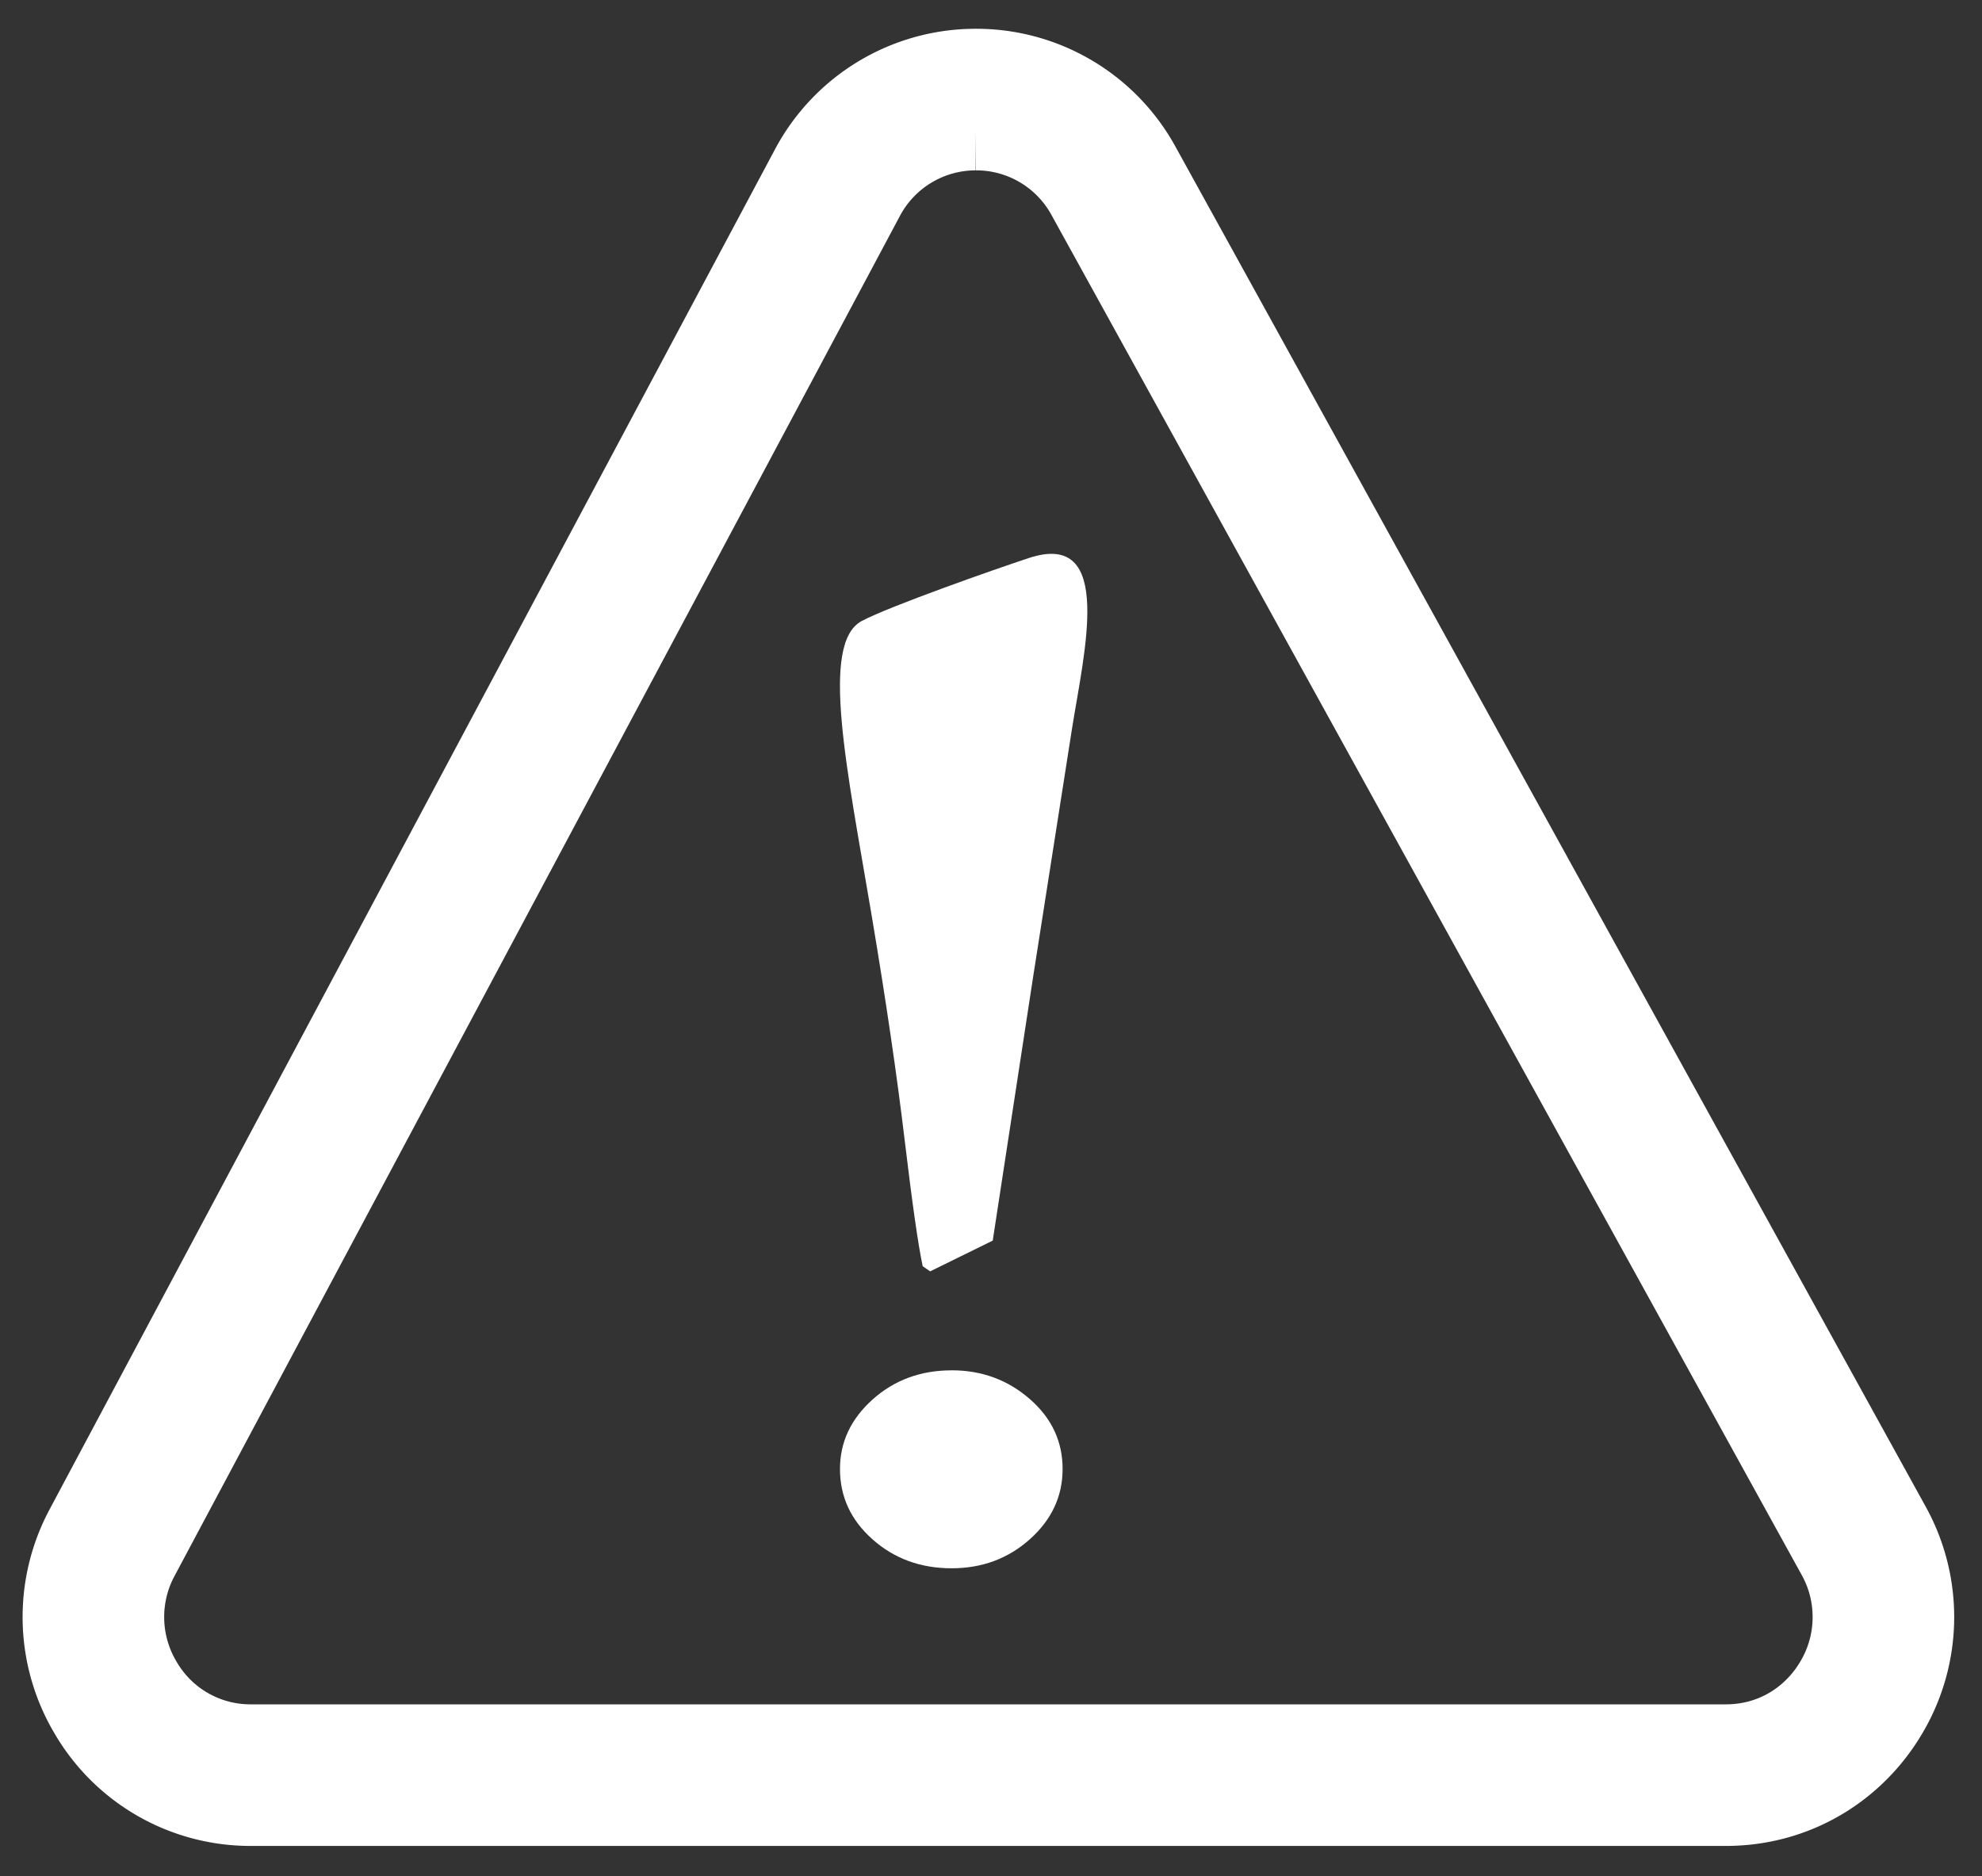
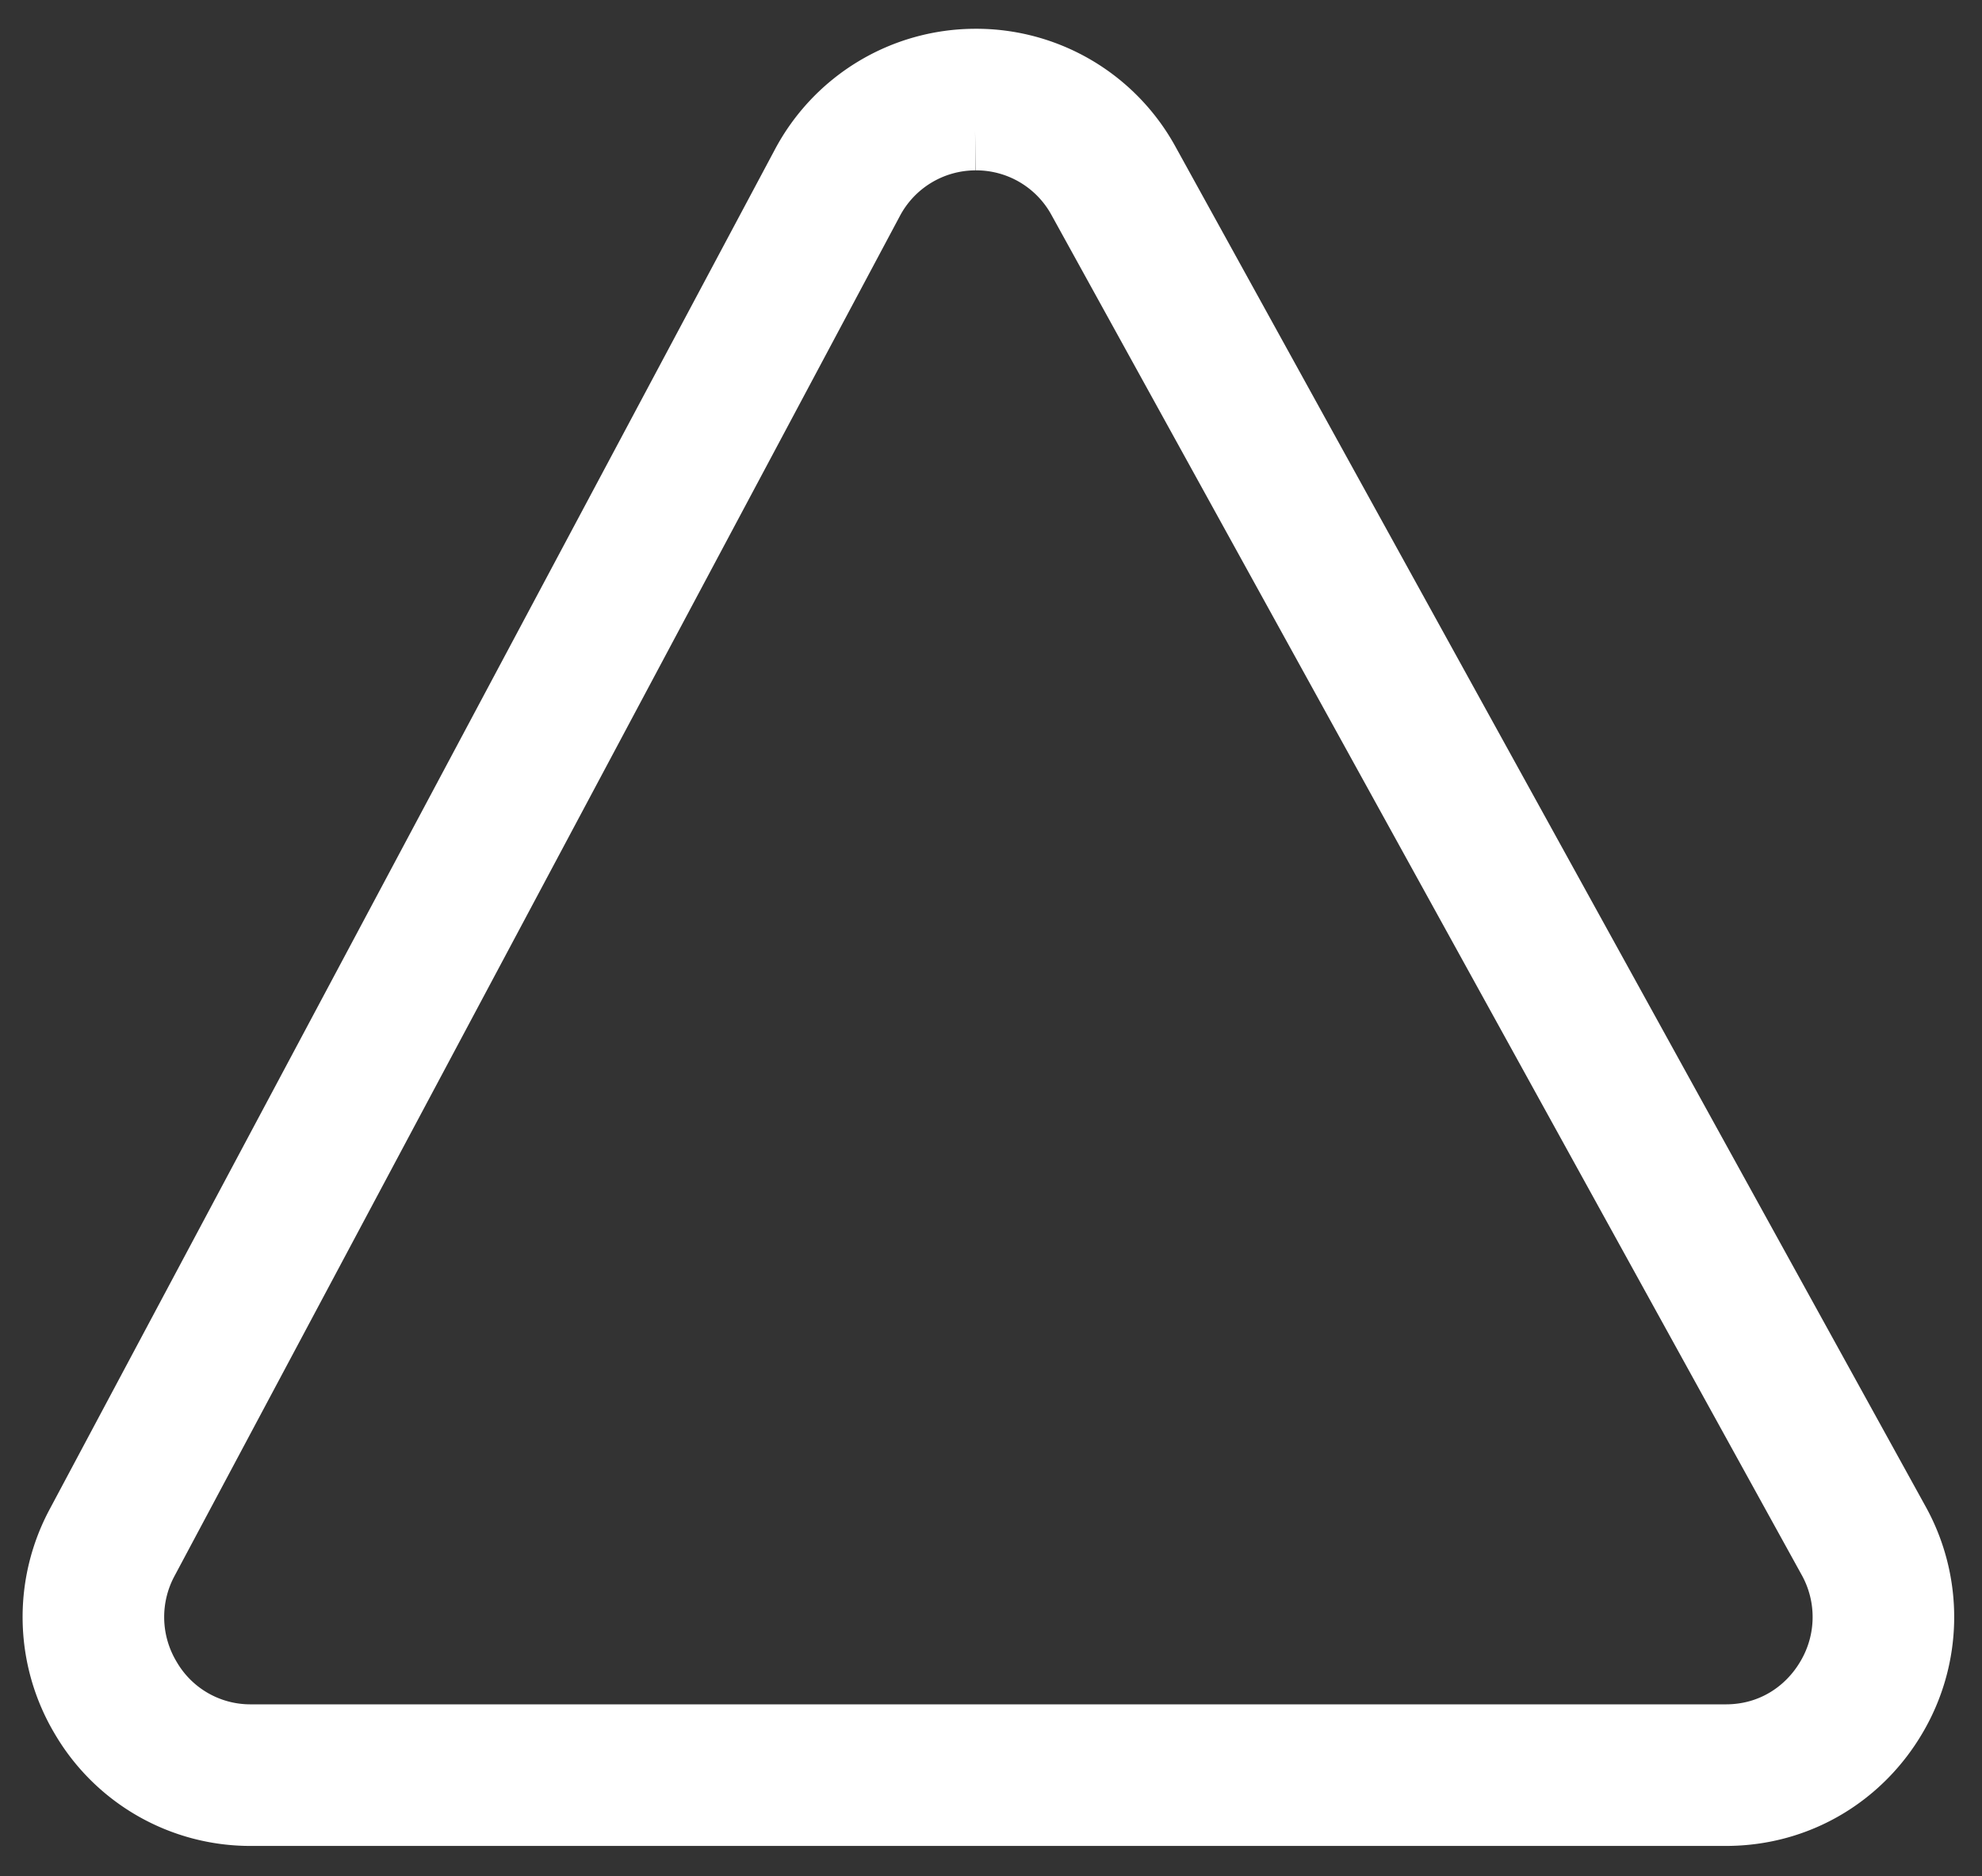
<svg xmlns="http://www.w3.org/2000/svg" width="56" height="53" viewBox="0 0 56 53">
  <rect x="0" y="0" width="56" height="53" fill="#333333" stroke="none" />
  <g fill="none" fill-rule="evenodd">
-     <path d="M26.071 35.772c-.124-.565-.294-1.758-.512-3.577-.217-1.82-.527-3.93-.93-6.328-.699-4.149-1.465-7.694-.28-8.324.786-.417 3.754-1.46 4.725-1.78 2.432-.799 1.55 2.688 1.21 4.852l-1.095 6.99-1.14 7.443-1.768.869-.21-.145zm.817 2.94c.85 0 1.585.27 2.205.809.62.538.93 1.198.93 1.979 0 .77-.307 1.429-.92 1.98-.614.55-1.352.825-2.215.825-.877 0-1.622-.272-2.235-.817-.614-.544-.92-1.207-.92-1.988 0-.758.306-1.411.92-1.962.613-.55 1.358-.825 2.235-.825z" fill="#FFF" />
    <path d="M27.543 2.813a4.42 4.42 0 0 1 3.921 2.302l21.187 38.402a4.445 4.445 0 0 1-.053 4.424c-.755 1.293-2.141 2.208-3.837 2.208H7.091a4.404 4.404 0 0 1-3.82-2.181 4.446 4.446 0 0 1-.1-4.395L23.656 5.17a4.422 4.422 0 0 1 3.888-2.357z" stroke="#FFF" stroke-width="4" />
  </g>
</svg>